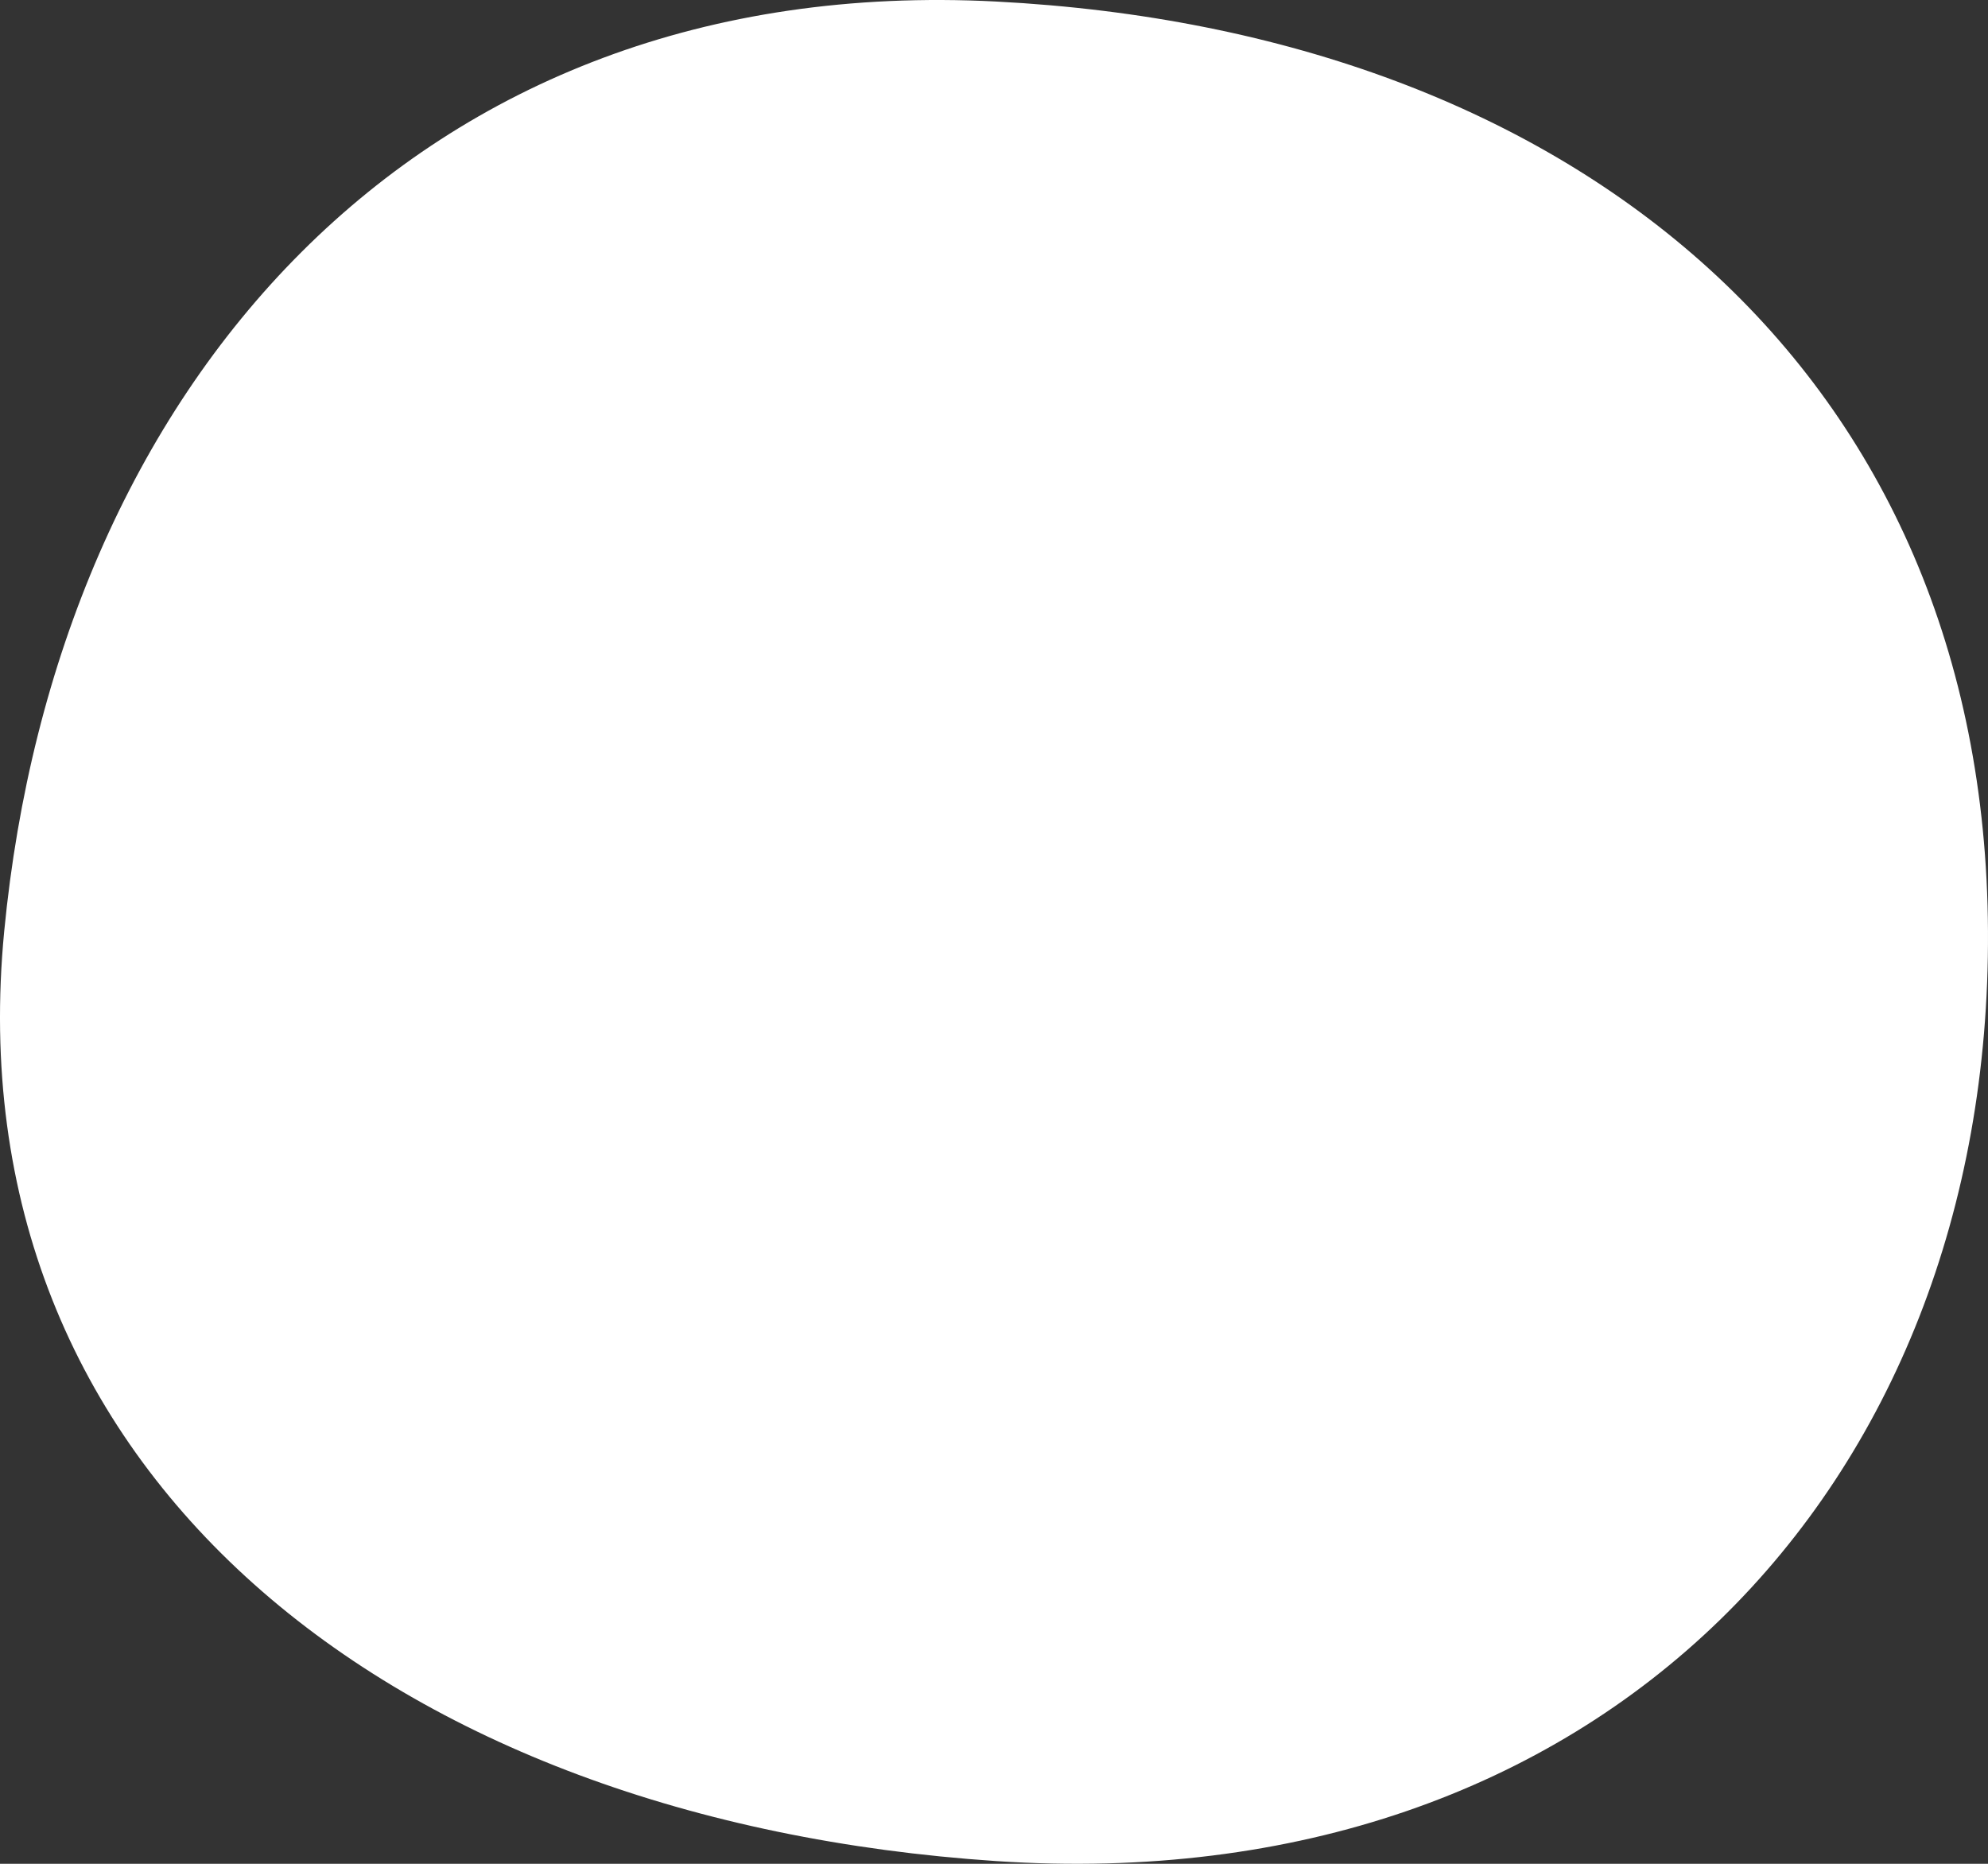
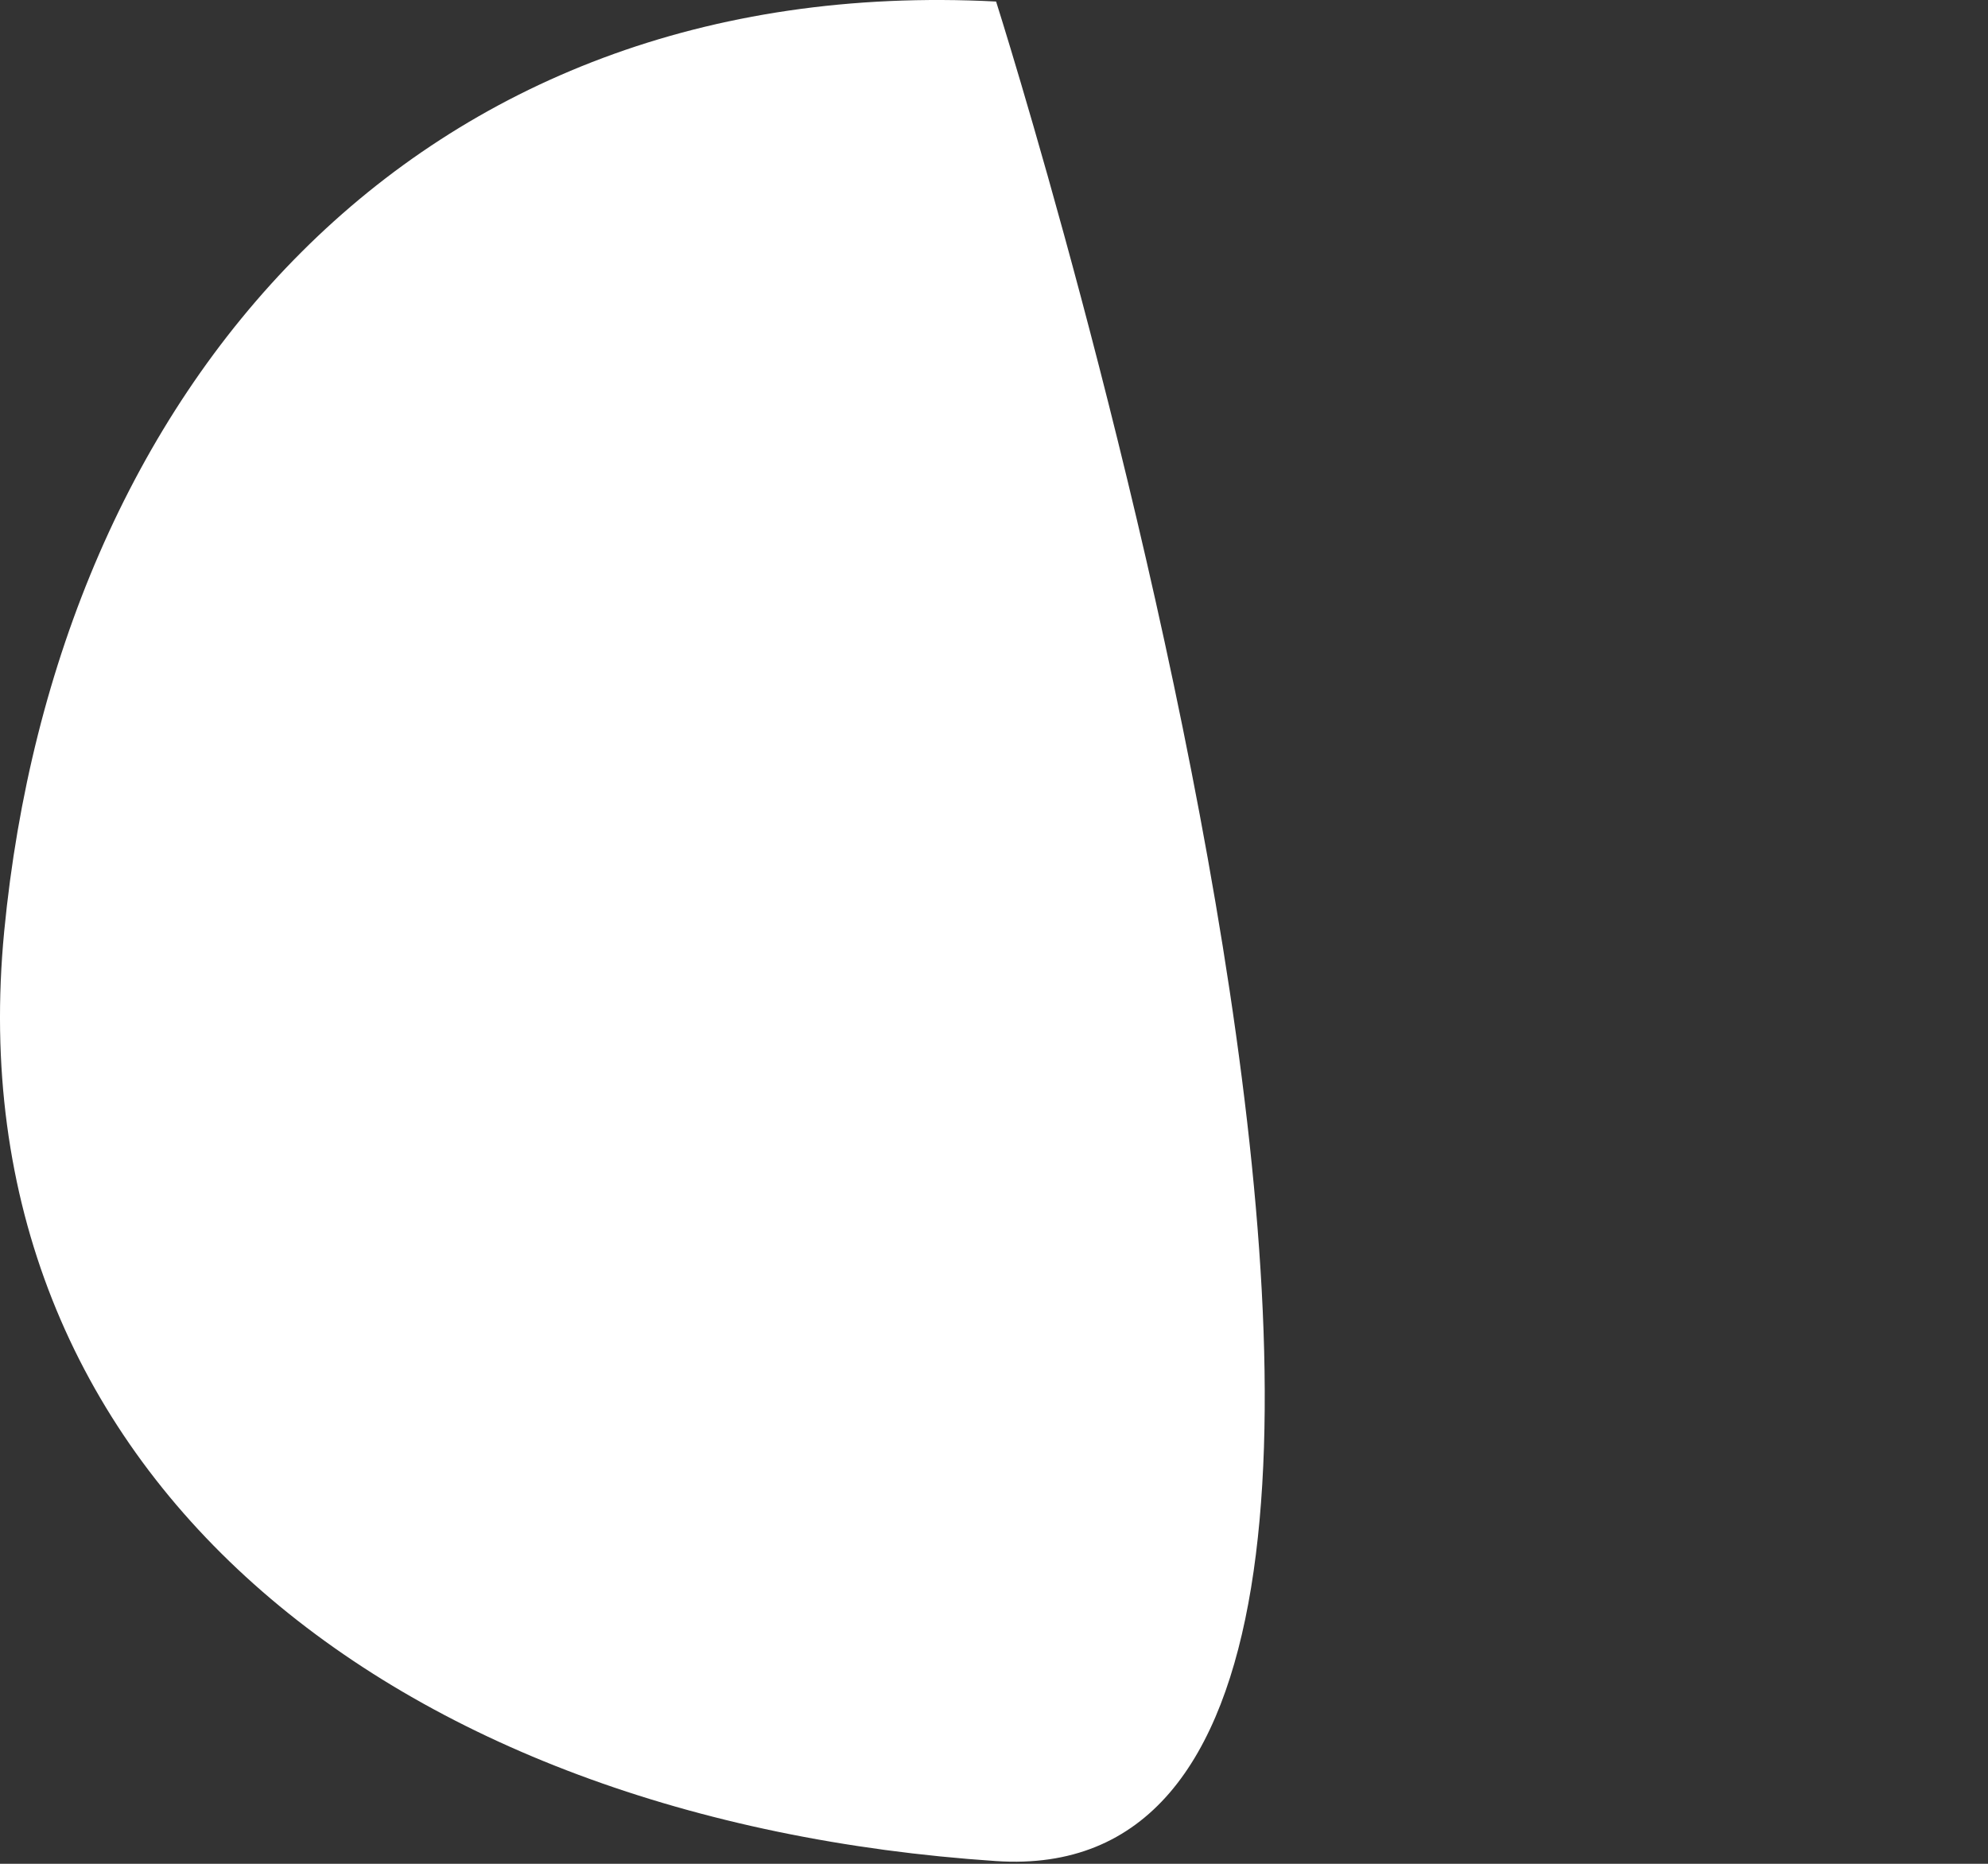
<svg xmlns="http://www.w3.org/2000/svg" width="221.855" height="207.989" viewBox="0 0 221.855 207.989">
  <rect x="0" y="0" width="221.855" height="207.989" fill="#333333" stroke="none" />
-   <path id="パス_110992" data-name="パス 110992" d="M110.561-.062C175.512,3.3,220.937,41.577,221.253,103.695S178.02,211.957,110.561,207.452-5.957,164.113-.131,103.695,45.61-3.427,110.561-.062Z" transform="translate(0.6 0.233)" fill="#fff" />
+   <path id="パス_110992" data-name="パス 110992" d="M110.561-.062S178.02,211.957,110.561,207.452-5.957,164.113-.131,103.695,45.61-3.427,110.561-.062Z" transform="translate(0.6 0.233)" fill="#fff" />
</svg>